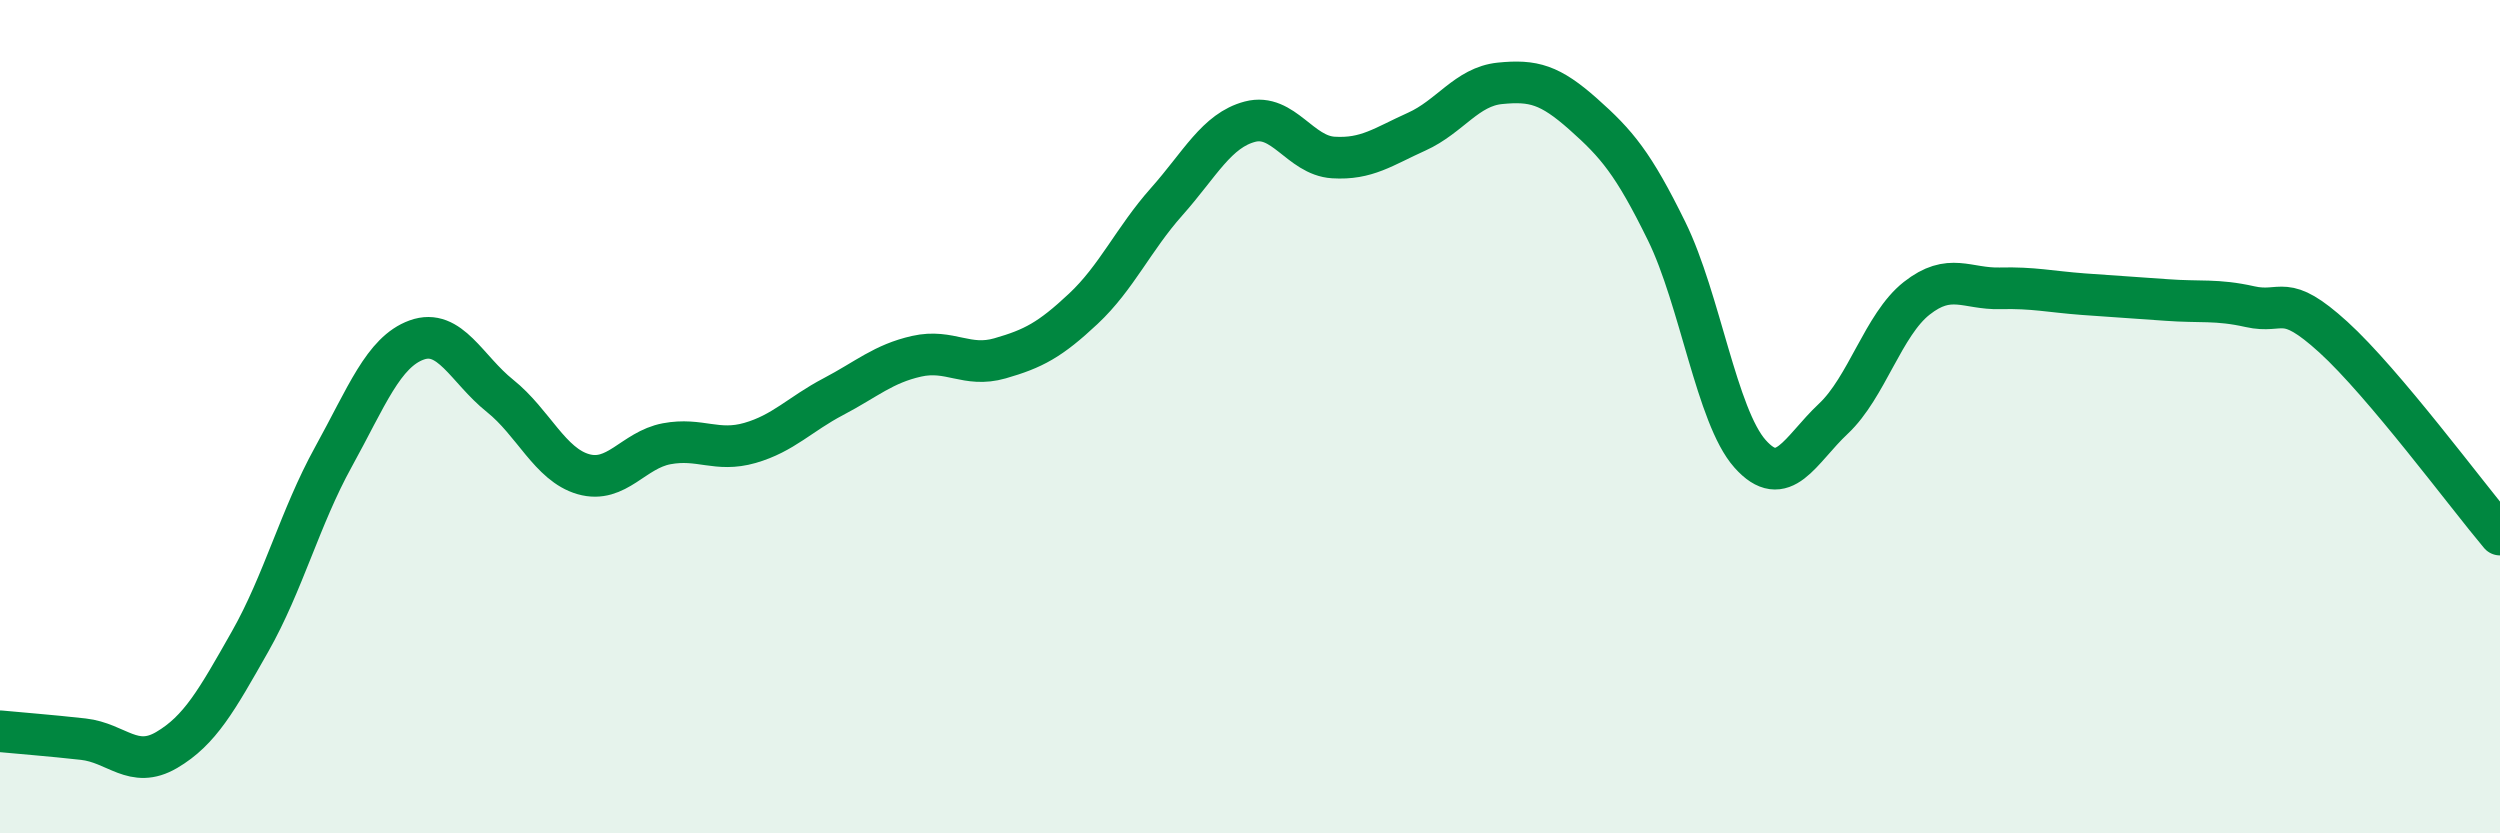
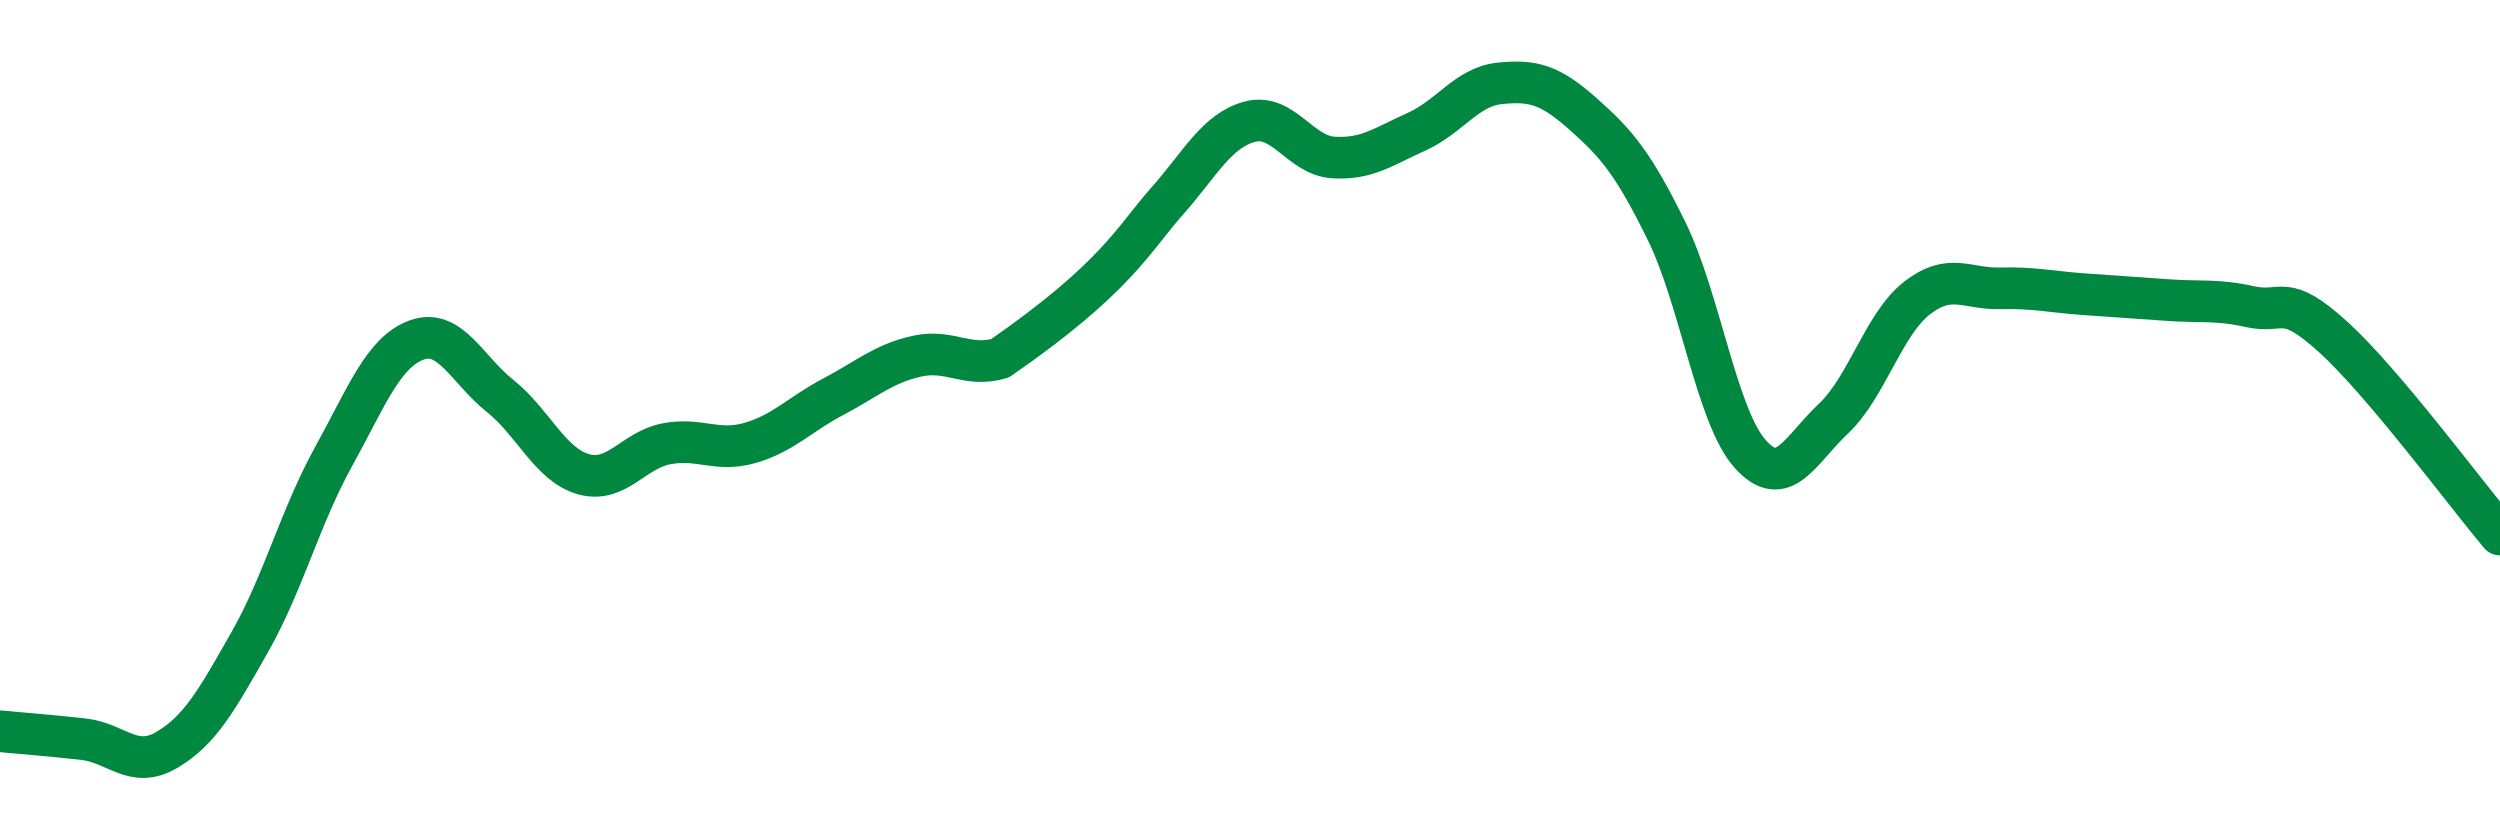
<svg xmlns="http://www.w3.org/2000/svg" width="60" height="20" viewBox="0 0 60 20">
-   <path d="M 0,17.55 C 0.4,17.59 1.2,17.65 2,17.74 C 2.8,17.83 3.2,18.47 4,18 C 4.8,17.53 5.2,16.81 6,15.4 C 6.8,13.99 7.2,12.42 8,10.97 C 8.8,9.52 9.2,8.45 10,8.16 C 10.8,7.87 11.2,8.86 12,9.5 C 12.8,10.14 13.2,11.15 14,11.38 C 14.8,11.61 15.2,10.8 16,10.65 C 16.8,10.5 17.2,10.86 18,10.63 C 18.8,10.4 19.2,9.94 20,9.52 C 20.8,9.1 21.2,8.73 22,8.55 C 22.8,8.37 23.2,8.83 24,8.6 C 24.8,8.37 25.2,8.16 26,7.41 C 26.8,6.66 27.2,5.74 28,4.84 C 28.8,3.94 29.2,3.13 30,2.92 C 30.8,2.71 31.2,3.73 32,3.78 C 32.8,3.83 33.2,3.52 34,3.16 C 34.8,2.8 35.2,2.08 36,2 C 36.8,1.92 37.2,2.03 38,2.74 C 38.8,3.45 39.2,3.92 40,5.55 C 40.8,7.18 41.2,9.99 42,10.89 C 42.8,11.79 43.2,10.8 44,10.05 C 44.8,9.3 45.2,7.79 46,7.16 C 46.8,6.53 47.2,6.94 48,6.92 C 48.8,6.9 49.2,7 50,7.06 C 50.8,7.12 51.2,7.14 52,7.2 C 52.8,7.26 53.2,7.18 54,7.36 C 54.8,7.54 54.8,7 56,8.09 C 57.2,9.18 59.2,11.88 60,12.83L60 20L0 20Z" fill="#008740" opacity="0.1" stroke-linecap="round" stroke-linejoin="round" />
-   <path d="M 0,17.55 C 0.4,17.59 1.2,17.65 2,17.74 C 2.8,17.83 3.2,18.47 4,18 C 4.8,17.53 5.2,16.81 6,15.4 C 6.8,13.99 7.2,12.42 8,10.97 C 8.8,9.52 9.2,8.45 10,8.16 C 10.8,7.87 11.2,8.86 12,9.5 C 12.8,10.14 13.2,11.15 14,11.38 C 14.8,11.61 15.2,10.8 16,10.65 C 16.8,10.5 17.2,10.86 18,10.63 C 18.8,10.4 19.2,9.94 20,9.52 C 20.8,9.1 21.2,8.73 22,8.55 C 22.8,8.37 23.2,8.83 24,8.6 C 24.8,8.37 25.2,8.16 26,7.41 C 26.8,6.66 27.2,5.74 28,4.84 C 28.8,3.94 29.2,3.13 30,2.92 C 30.8,2.71 31.2,3.73 32,3.78 C 32.8,3.83 33.2,3.52 34,3.16 C 34.8,2.8 35.2,2.08 36,2 C 36.8,1.92 37.2,2.03 38,2.74 C 38.8,3.45 39.2,3.92 40,5.55 C 40.8,7.18 41.2,9.99 42,10.89 C 42.8,11.79 43.2,10.8 44,10.05 C 44.8,9.3 45.2,7.79 46,7.16 C 46.8,6.53 47.2,6.94 48,6.92 C 48.8,6.9 49.2,7 50,7.06 C 50.8,7.12 51.2,7.14 52,7.2 C 52.8,7.26 53.2,7.18 54,7.36 C 54.8,7.54 54.8,7 56,8.09 C 57.2,9.18 59.2,11.88 60,12.83" stroke="#008740" stroke-width="1" fill="none" stroke-linecap="round" stroke-linejoin="round" />
+   <path d="M 0,17.55 C 0.4,17.59 1.2,17.65 2,17.74 C 2.8,17.83 3.2,18.47 4,18 C 4.8,17.53 5.2,16.81 6,15.4 C 6.8,13.99 7.2,12.42 8,10.97 C 8.8,9.52 9.2,8.45 10,8.16 C 10.8,7.87 11.2,8.86 12,9.5 C 12.8,10.14 13.2,11.15 14,11.38 C 14.8,11.61 15.2,10.8 16,10.65 C 16.8,10.5 17.2,10.86 18,10.63 C 18.8,10.4 19.2,9.94 20,9.52 C 20.8,9.1 21.2,8.73 22,8.55 C 22.8,8.37 23.2,8.83 24,8.6 C 26.8,6.66 27.2,5.74 28,4.84 C 28.8,3.94 29.2,3.13 30,2.92 C 30.8,2.71 31.2,3.73 32,3.78 C 32.8,3.83 33.2,3.52 34,3.16 C 34.8,2.8 35.2,2.08 36,2 C 36.8,1.92 37.2,2.03 38,2.74 C 38.8,3.45 39.2,3.92 40,5.55 C 40.8,7.18 41.2,9.99 42,10.89 C 42.8,11.79 43.2,10.8 44,10.05 C 44.8,9.3 45.2,7.79 46,7.16 C 46.8,6.53 47.2,6.94 48,6.92 C 48.8,6.9 49.2,7 50,7.06 C 50.8,7.12 51.2,7.14 52,7.2 C 52.8,7.26 53.2,7.18 54,7.36 C 54.8,7.54 54.8,7 56,8.09 C 57.2,9.18 59.2,11.88 60,12.83" stroke="#008740" stroke-width="1" fill="none" stroke-linecap="round" stroke-linejoin="round" />
</svg>